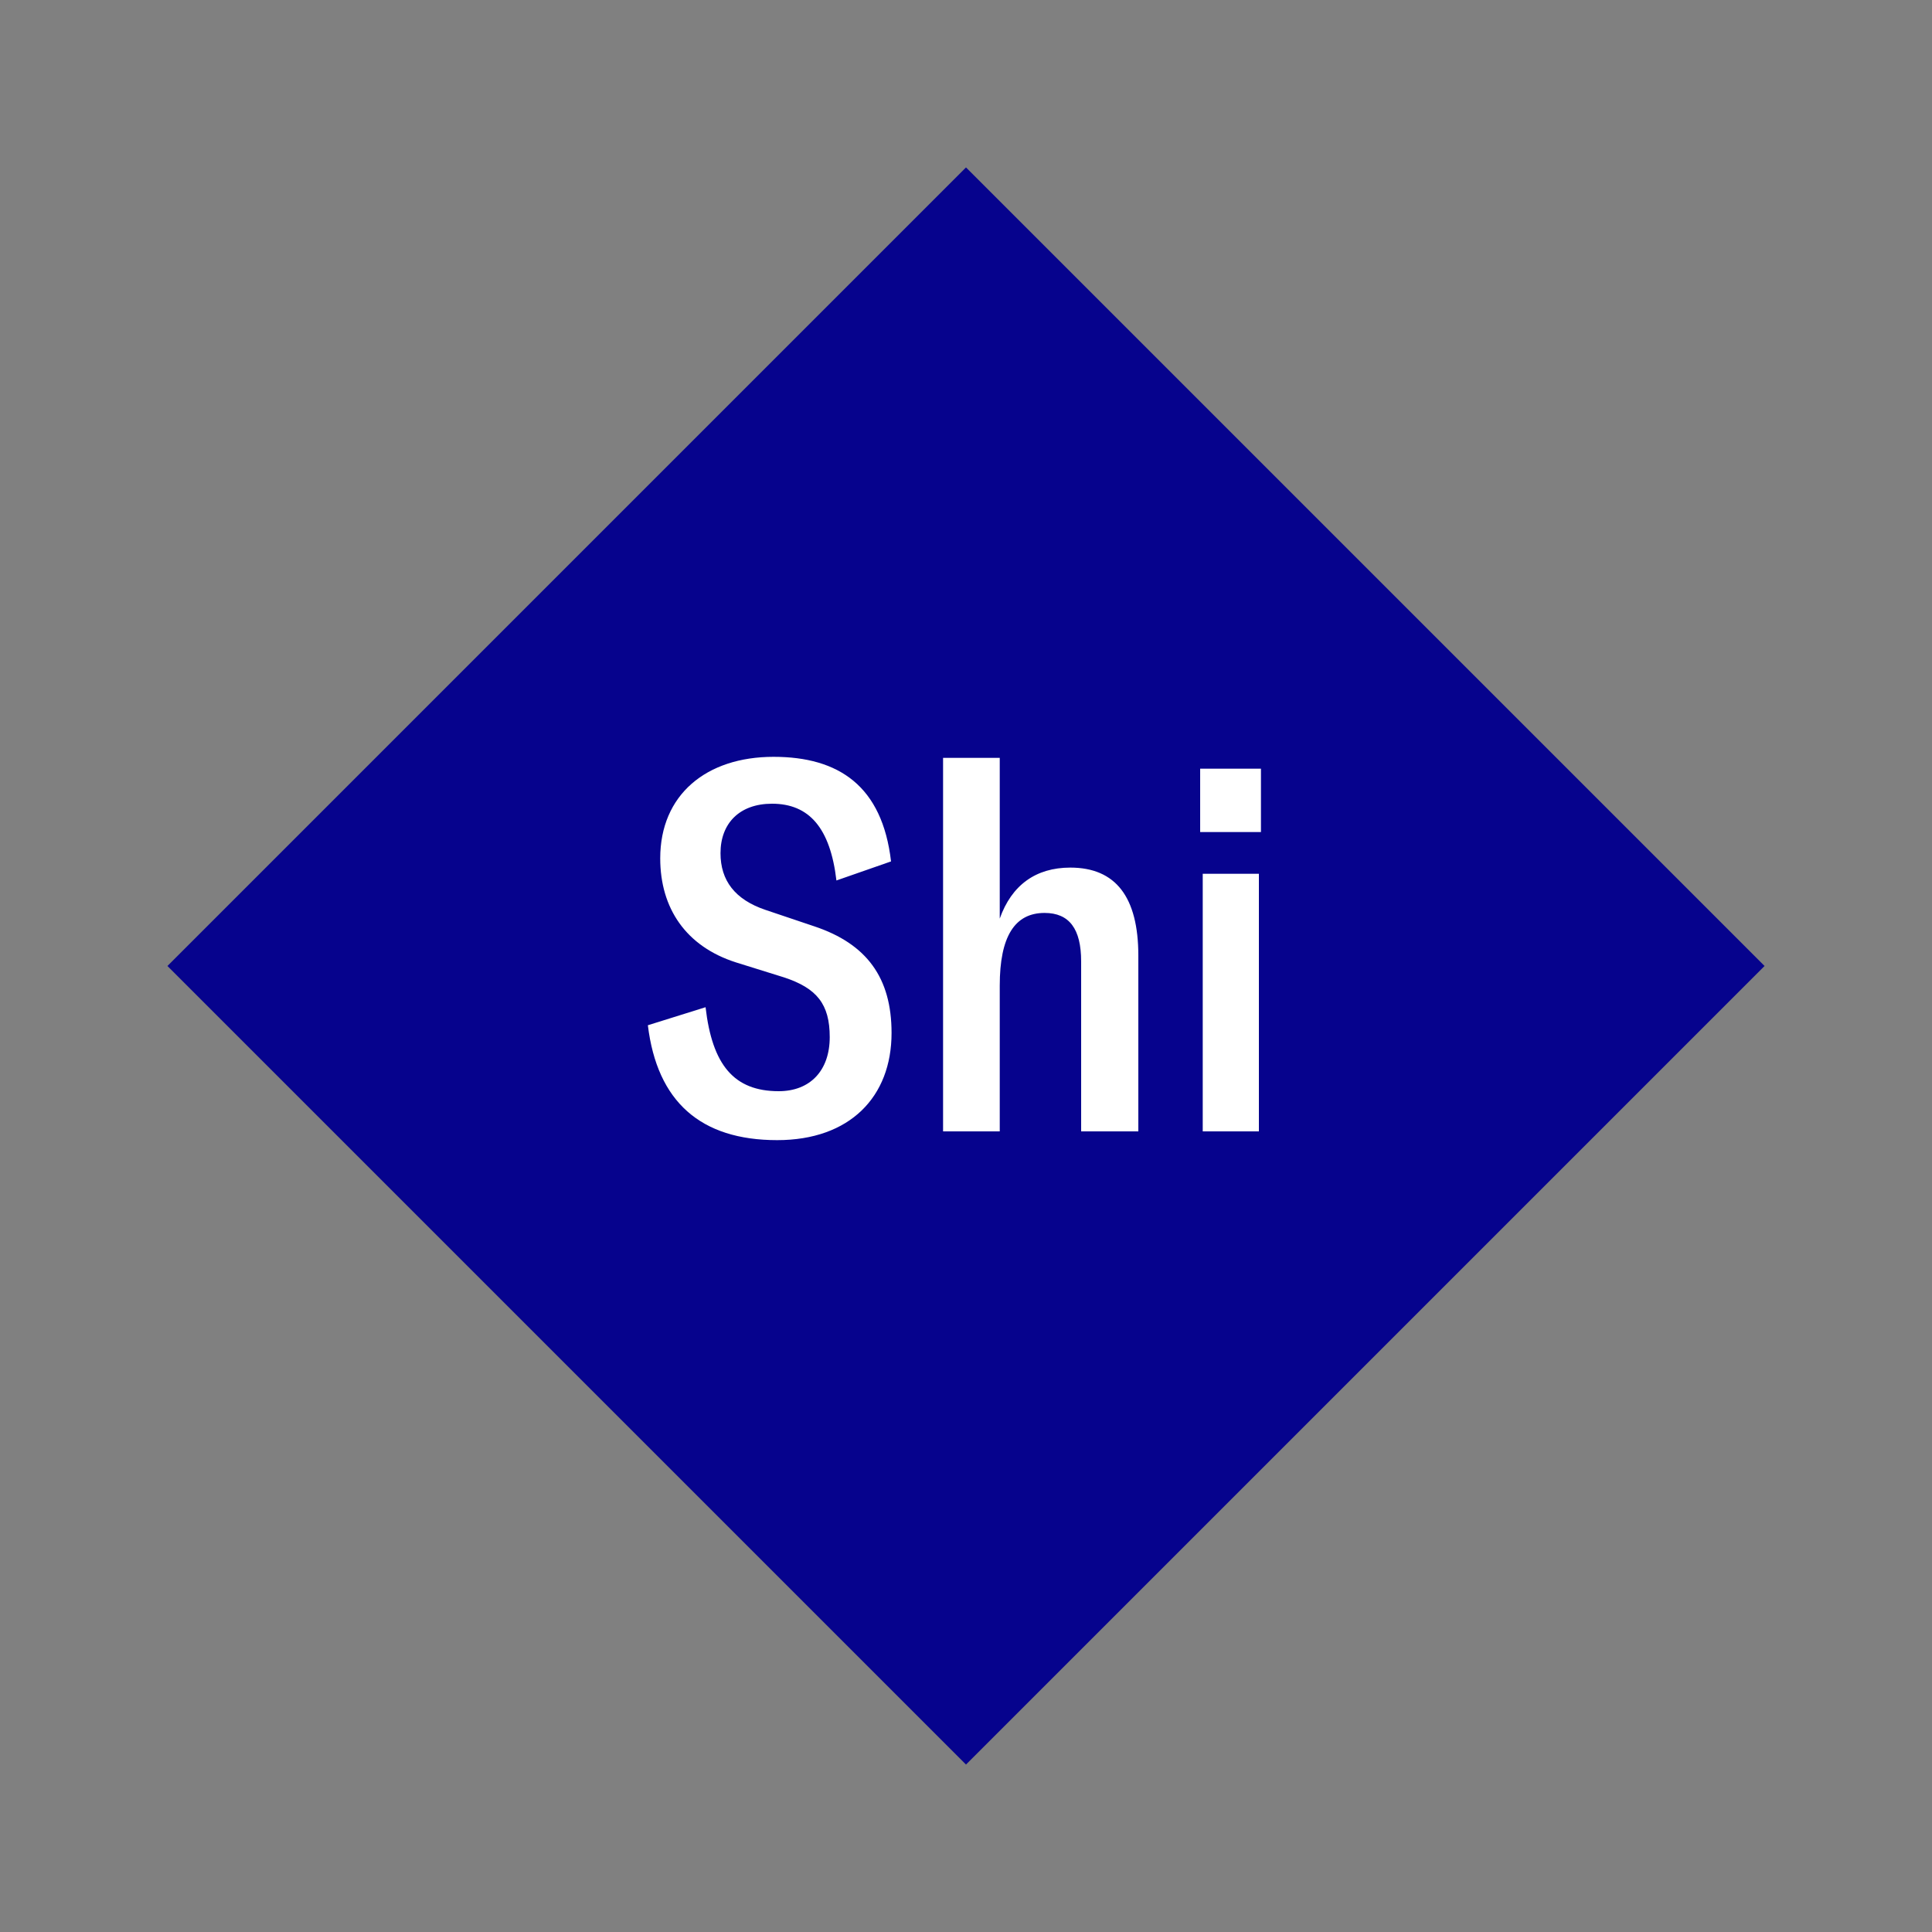
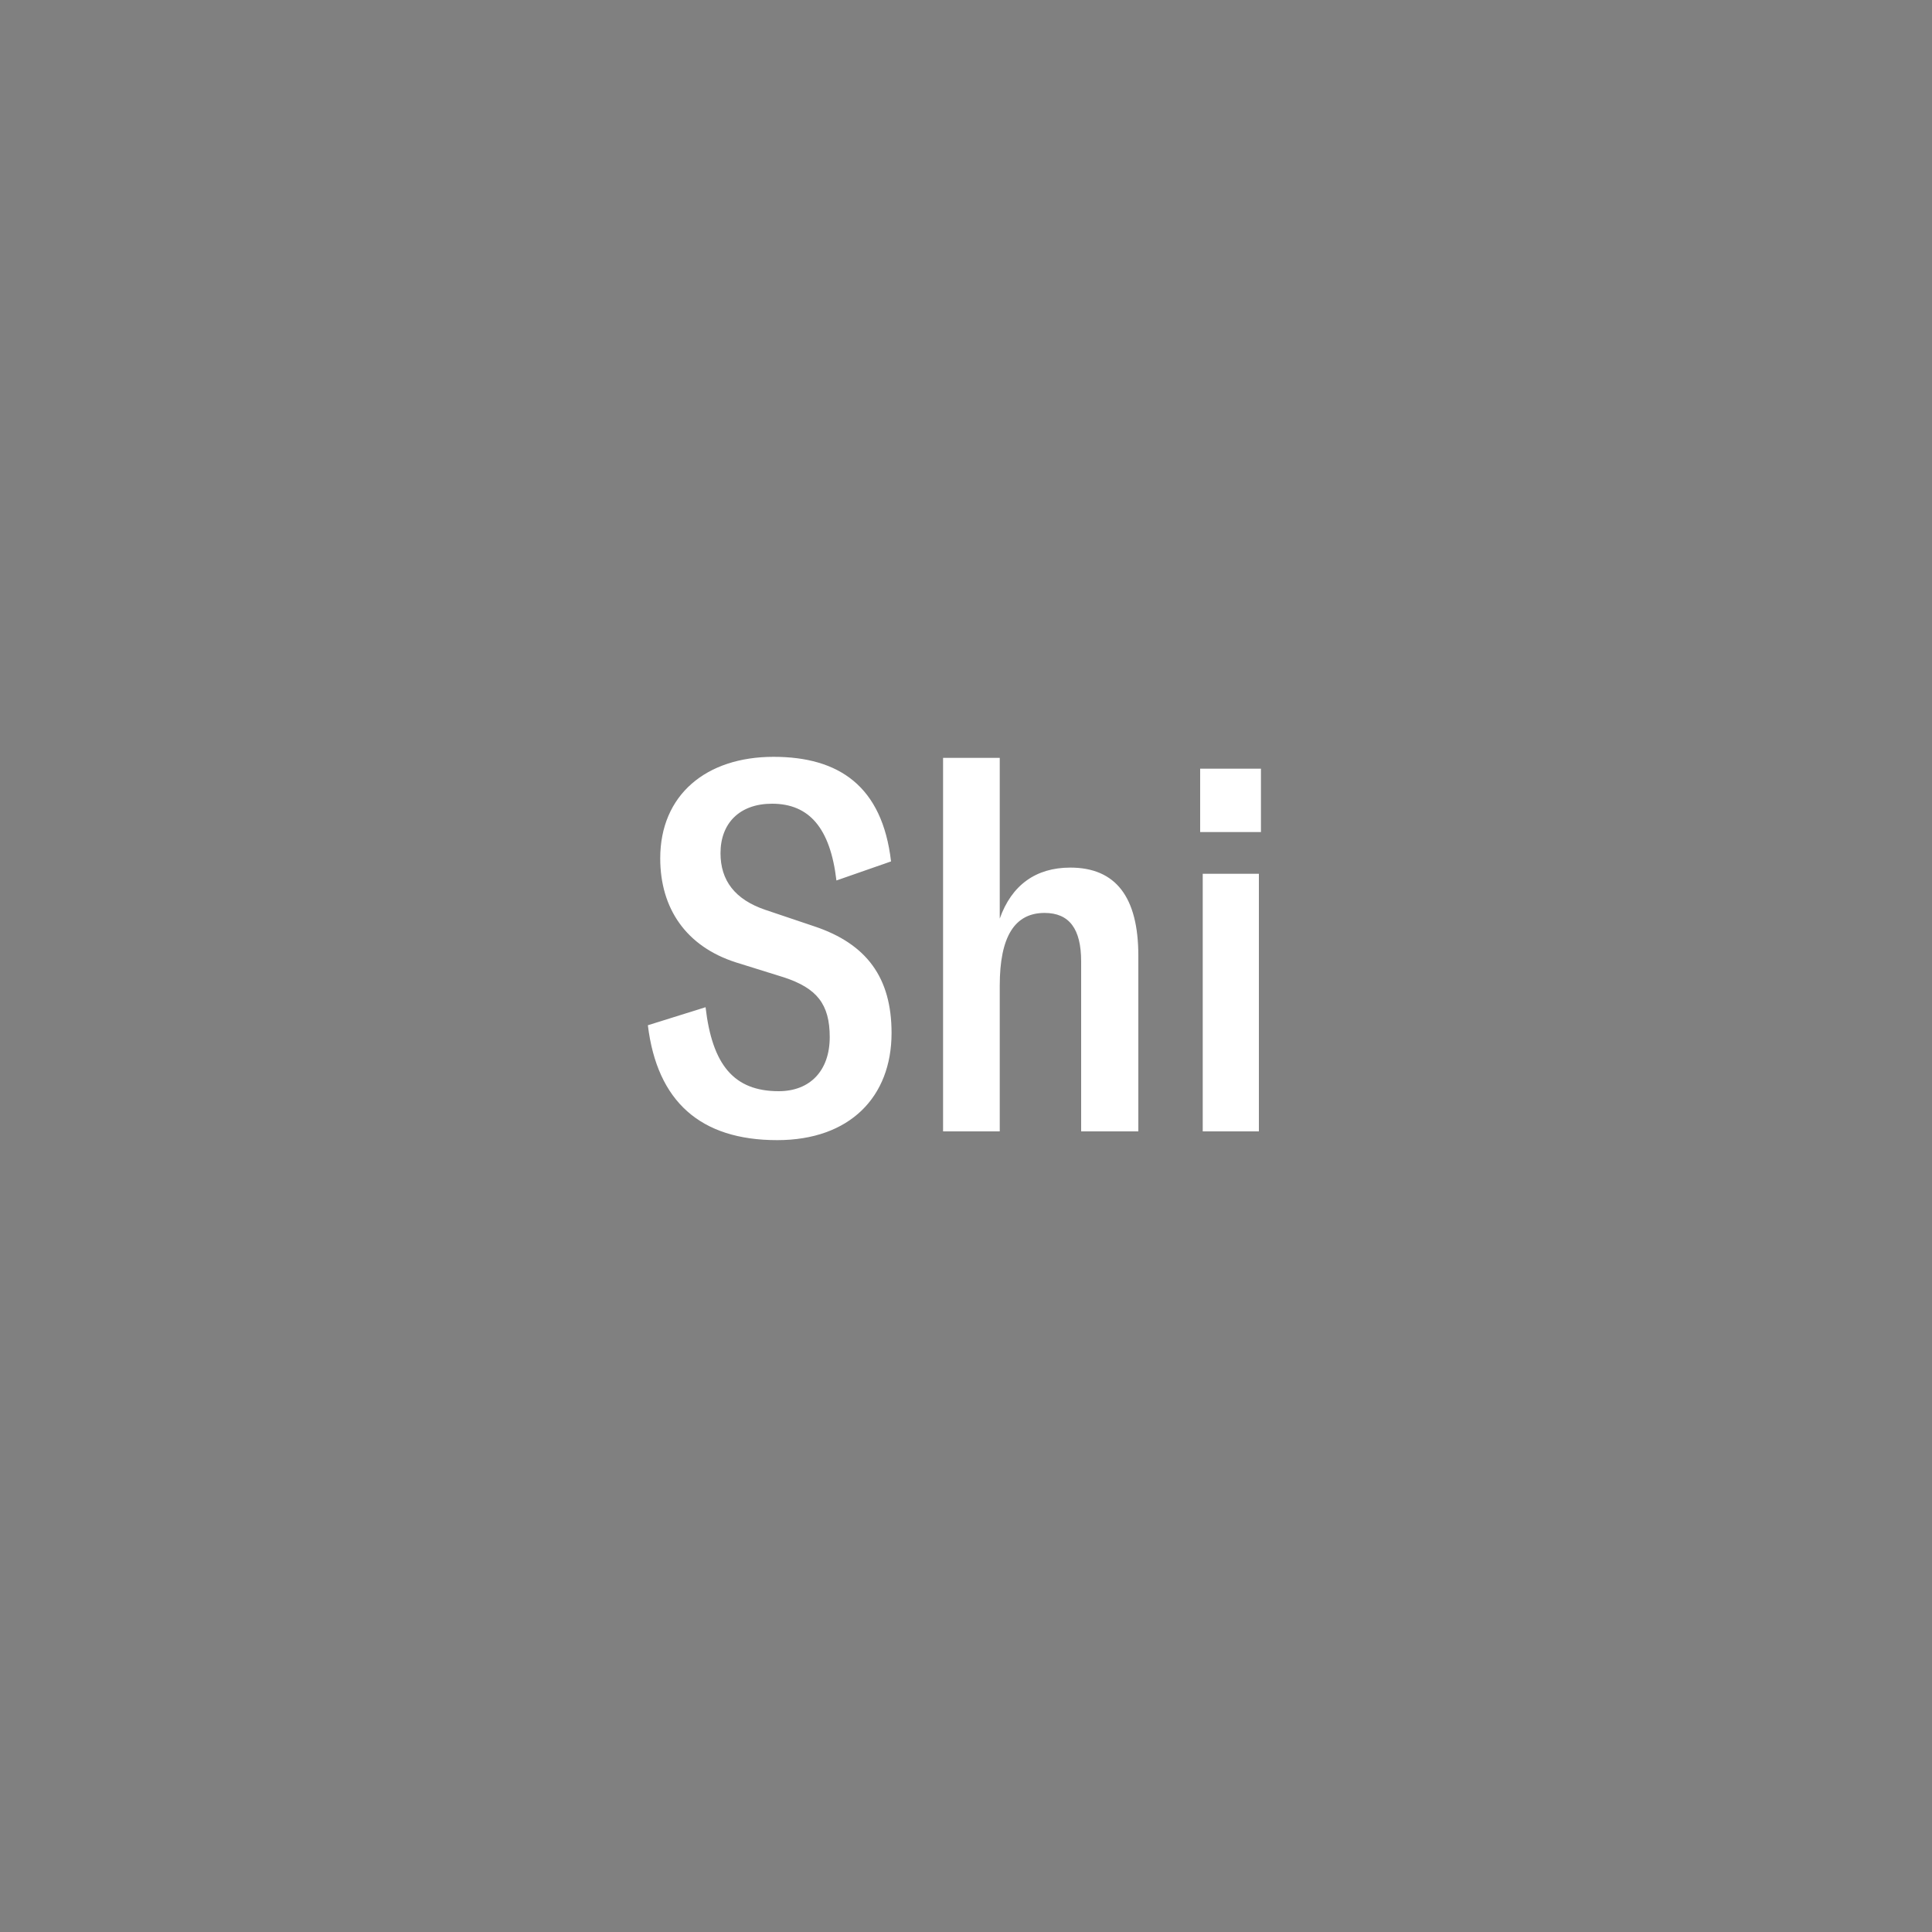
<svg xmlns="http://www.w3.org/2000/svg" width="1200" height="1200" viewBox="-75 -75 150 150">
  <rect x="-75" y="-75" width="150" height="150" fill="#808080" stroke="none" />
  <g>
-     <path transform="scale(1,1)" d="M0-62L62 0 0 62-62 0z" fill="#06038d" />
    <path fill="#fff" d="M-14.66 13.52C-9.02 13.52-5.78 10.16-5.78 5.20C-5.78 0.92-7.70-1.72-11.78-3.08L-15.58-4.36C-17.94-5.16-19.06-6.64-19.06-8.76C-19.06-11.08-17.58-12.60-15.06-12.60C-12.18-12.60-10.54-10.72-10.06-6.64L-5.82-8.12C-6.50-13.96-9.86-16.24-14.94-16.24C-20.18-16.24-23.74-13.28-23.74-8.36C-23.74-4.48-21.74-1.52-17.86-0.28L-14.14 0.88C-11.58 1.72-10.58 2.96-10.58 5.52C-10.58 8.12-12.10 9.72-14.54 9.72C-18.02 9.72-19.70 7.68-20.22 3.20L-24.70 4.60C-23.98 10.52-20.62 13.52-14.66 13.52ZM-1.78 12.84L2.62 12.84L2.62 1.52C2.62-2.28 3.78-4.12 6.10-4.12C8.02-4.12 8.94-2.88 8.94-0.36L8.94 12.84L13.38 12.84L13.38-0.80C13.38-5.36 11.62-7.64 8.10-7.64C5.42-7.64 3.54-6.28 2.62-3.68L2.62-16.16L-1.78-16.16ZM18.18-10.40L22.90-10.40L22.90-15.32L18.18-15.32ZM18.38 12.84L22.74 12.84L22.74-7.16L18.38-7.16Z" />
  </g>
</svg>